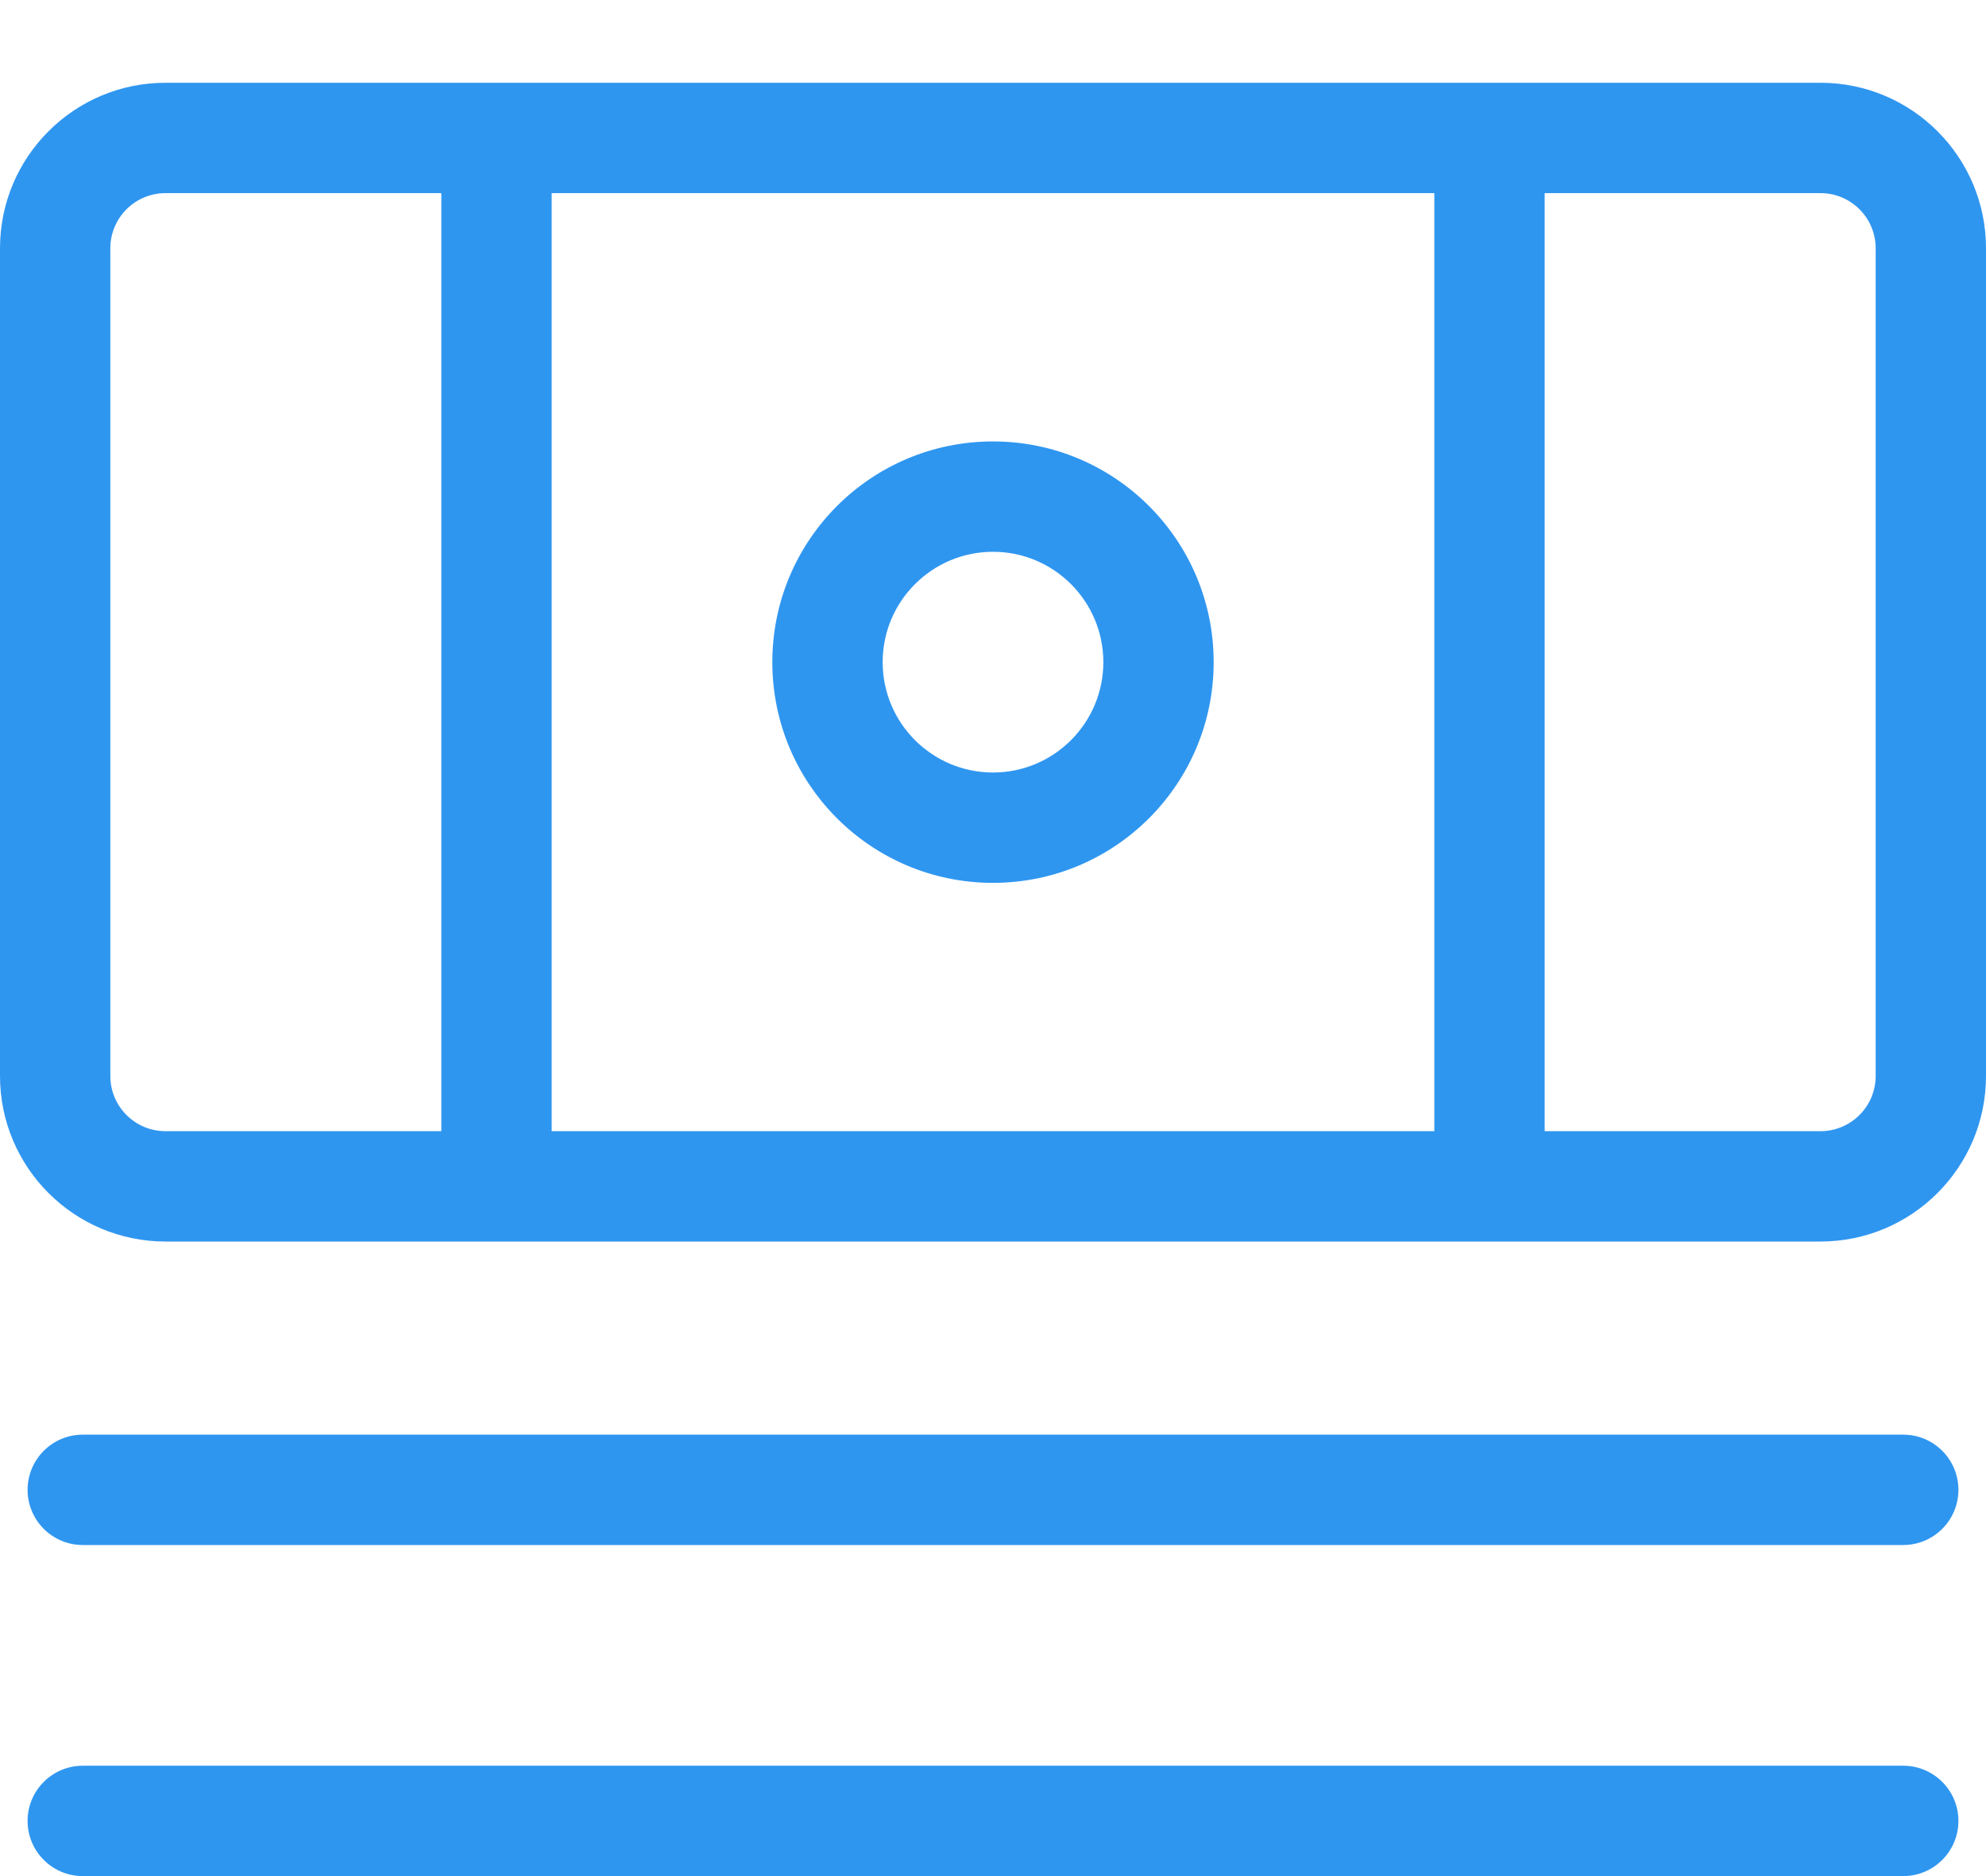
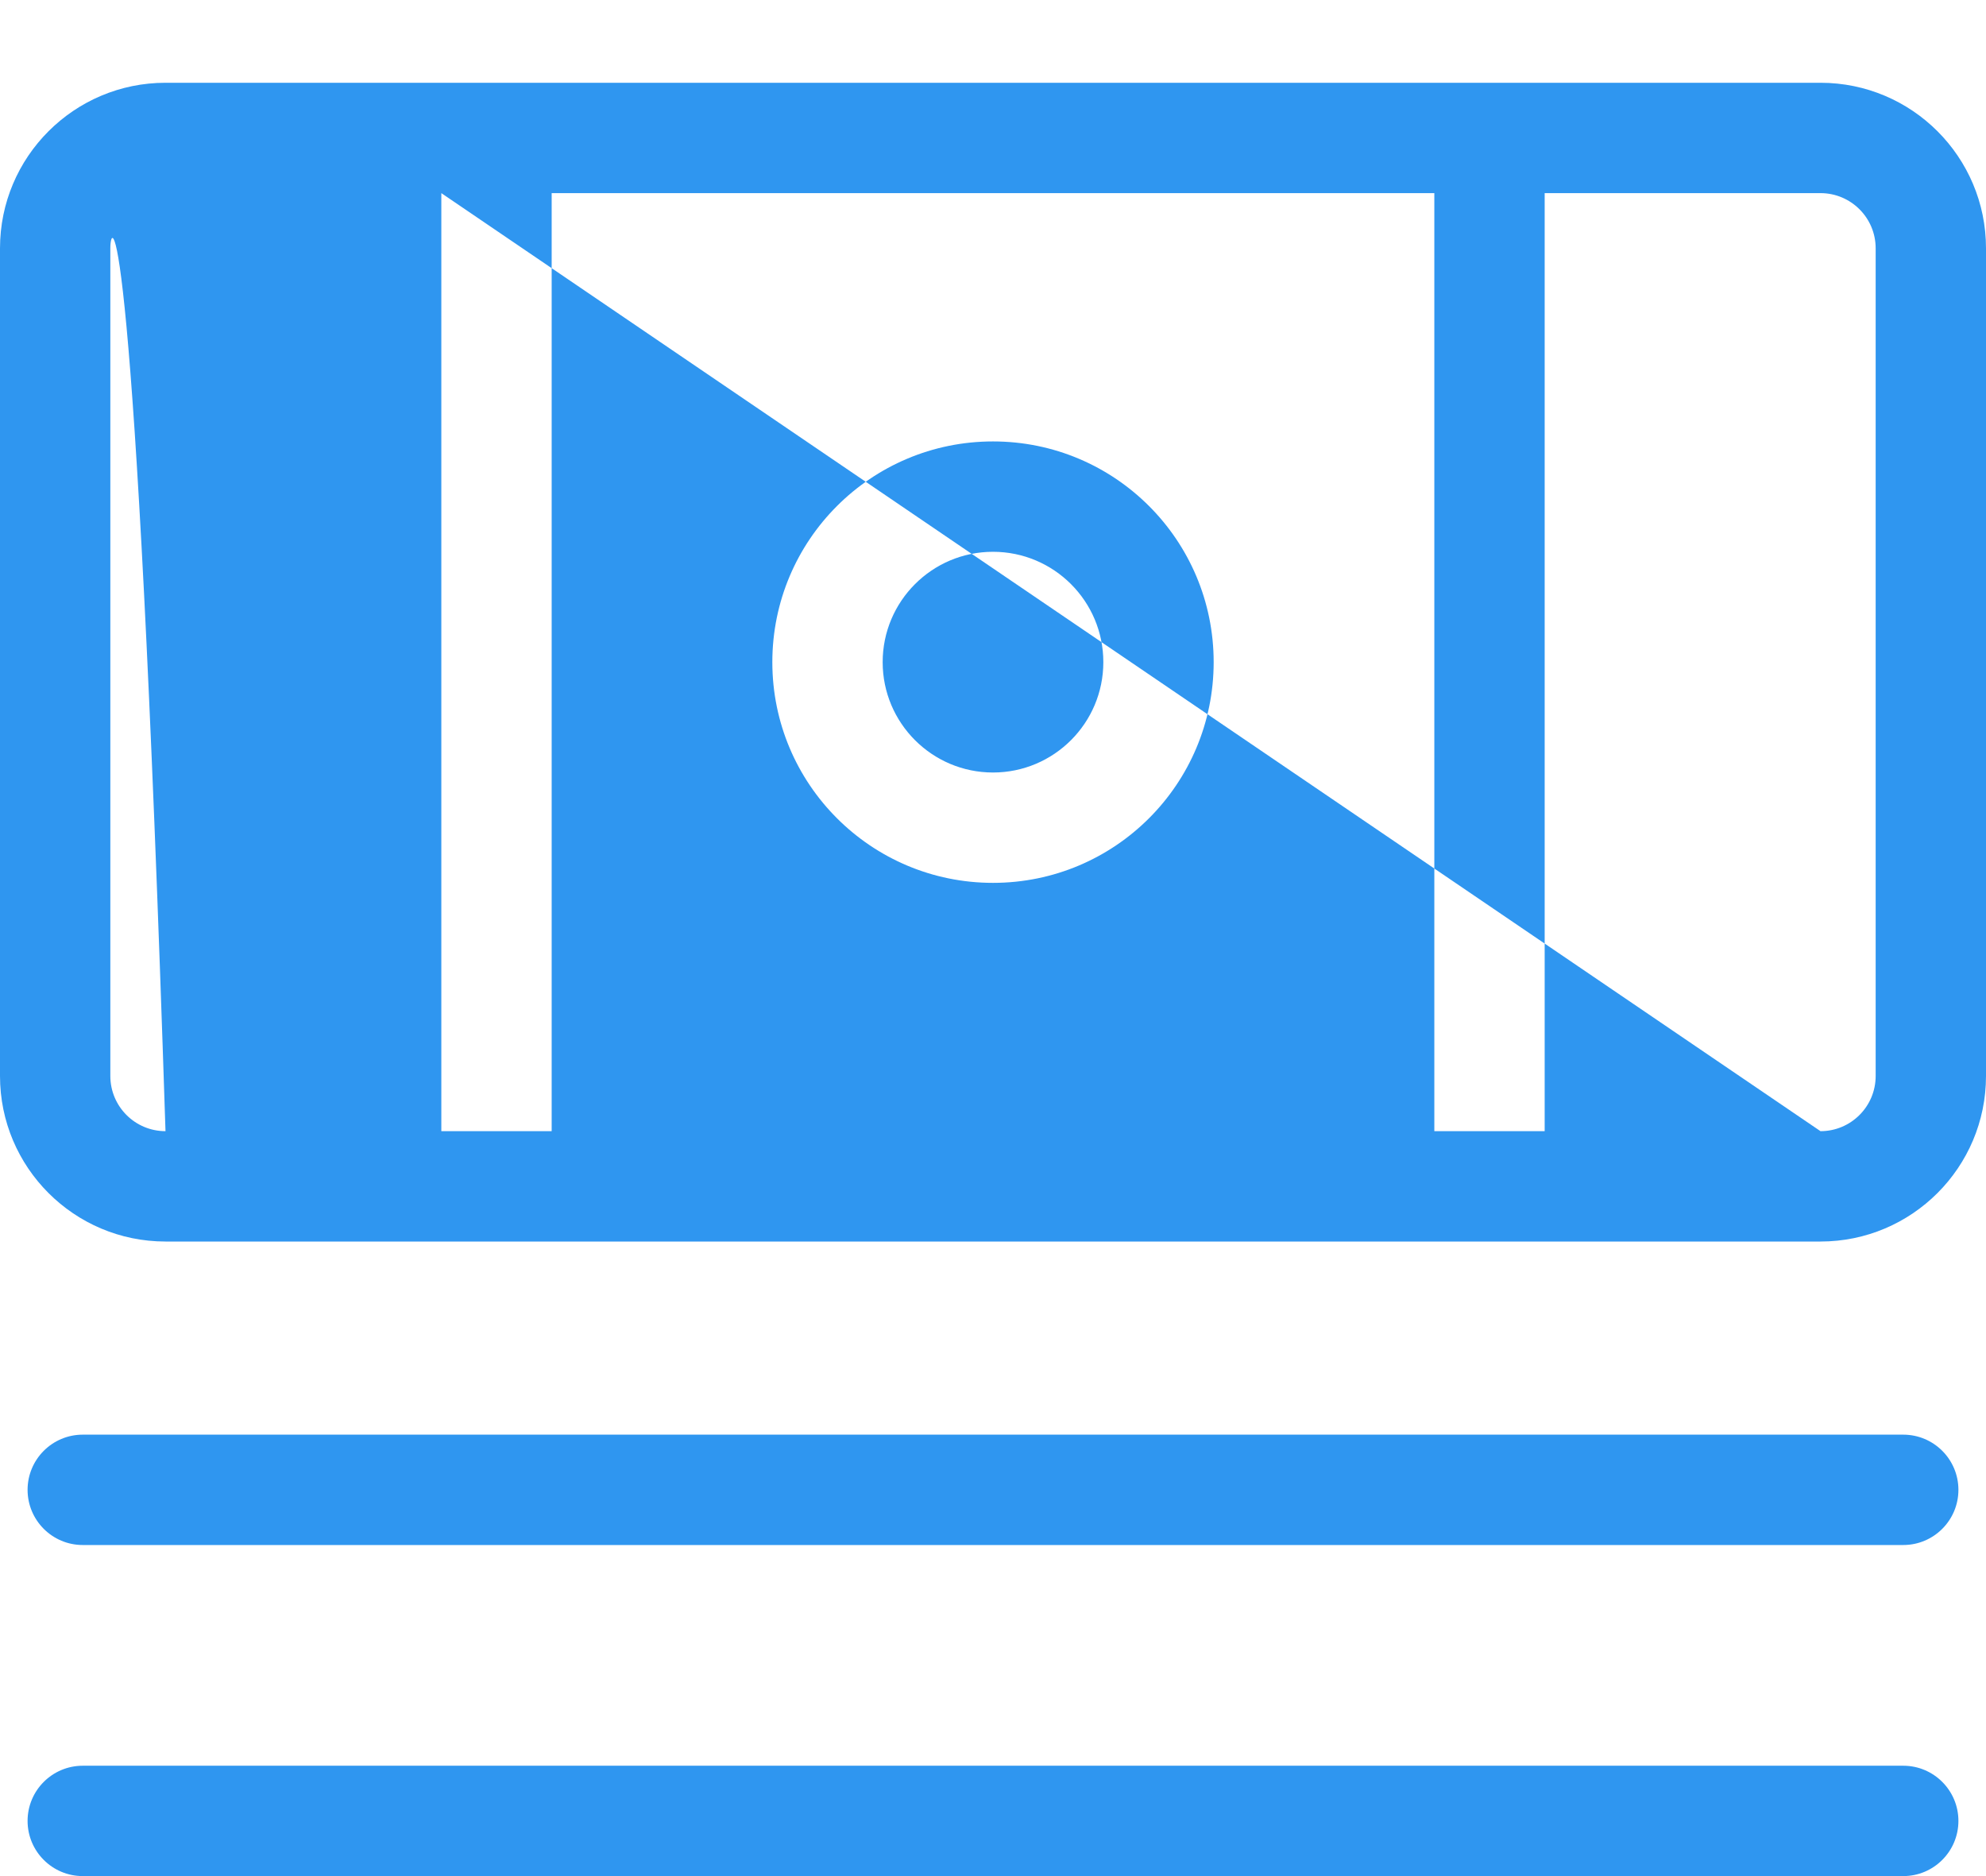
<svg xmlns="http://www.w3.org/2000/svg" width="18" height="17" viewBox="0 0 18 17" fill="none">
-   <path fill-rule="evenodd" clip-rule="evenodd" d="M5 1.75H13V10.25H5L5 1.75ZM16.5 10.25H14V1.75H16.5C16.776 1.75 17 1.974 17 2.25V9.75C17 10.026 16.776 10.25 16.5 10.25ZM4 1.75H1.5C1.224 1.75 1 1.974 1 2.25V9.75C1 10.026 1.224 10.25 1.5 10.25H4L4 1.75ZM0 2.25C0 1.422 0.672 0.75 1.5 0.75H16.5C17.328 0.75 18 1.422 18 2.25V9.75C18 10.578 17.328 11.25 16.5 11.25H1.5C0.672 11.25 0 10.578 0 9.75V2.25ZM8 6C8 5.448 8.448 5 9 5C9.552 5 10 5.448 10 6C10 6.552 9.552 7 9 7C8.448 7 8 6.552 8 6ZM9 4C7.895 4 7 4.895 7 6C7 7.105 7.895 8 9 8C10.105 8 11 7.105 11 6C11 4.895 10.105 4 9 4ZM0.25 13.5C0.25 13.224 0.474 13 0.75 13H17.25C17.526 13 17.75 13.224 17.75 13.5C17.75 13.776 17.526 14 17.25 14H0.75C0.474 14 0.25 13.776 0.25 13.5ZM0.75 16C0.474 16 0.25 16.224 0.25 16.5C0.25 16.776 0.474 17 0.75 17H17.25C17.526 17 17.75 16.776 17.75 16.5C17.75 16.224 17.526 16 17.25 16H0.75Z" fill="#2F96F0" />
+   <path fill-rule="evenodd" clip-rule="evenodd" d="M5 1.75H13V10.25H5L5 1.75ZM16.5 10.25H14V1.75H16.5C16.776 1.75 17 1.974 17 2.25V9.75C17 10.026 16.776 10.25 16.5 10.25ZH1.5C1.224 1.75 1 1.974 1 2.25V9.75C1 10.026 1.224 10.25 1.5 10.25H4L4 1.75ZM0 2.25C0 1.422 0.672 0.75 1.5 0.75H16.5C17.328 0.75 18 1.422 18 2.25V9.75C18 10.578 17.328 11.25 16.5 11.25H1.5C0.672 11.25 0 10.578 0 9.75V2.25ZM8 6C8 5.448 8.448 5 9 5C9.552 5 10 5.448 10 6C10 6.552 9.552 7 9 7C8.448 7 8 6.552 8 6ZM9 4C7.895 4 7 4.895 7 6C7 7.105 7.895 8 9 8C10.105 8 11 7.105 11 6C11 4.895 10.105 4 9 4ZM0.25 13.5C0.25 13.224 0.474 13 0.75 13H17.25C17.526 13 17.75 13.224 17.75 13.5C17.75 13.776 17.526 14 17.25 14H0.75C0.474 14 0.25 13.776 0.25 13.5ZM0.75 16C0.474 16 0.25 16.224 0.25 16.5C0.25 16.776 0.474 17 0.75 17H17.25C17.526 17 17.75 16.776 17.75 16.5C17.75 16.224 17.526 16 17.25 16H0.75Z" fill="#2F96F0" />
</svg>